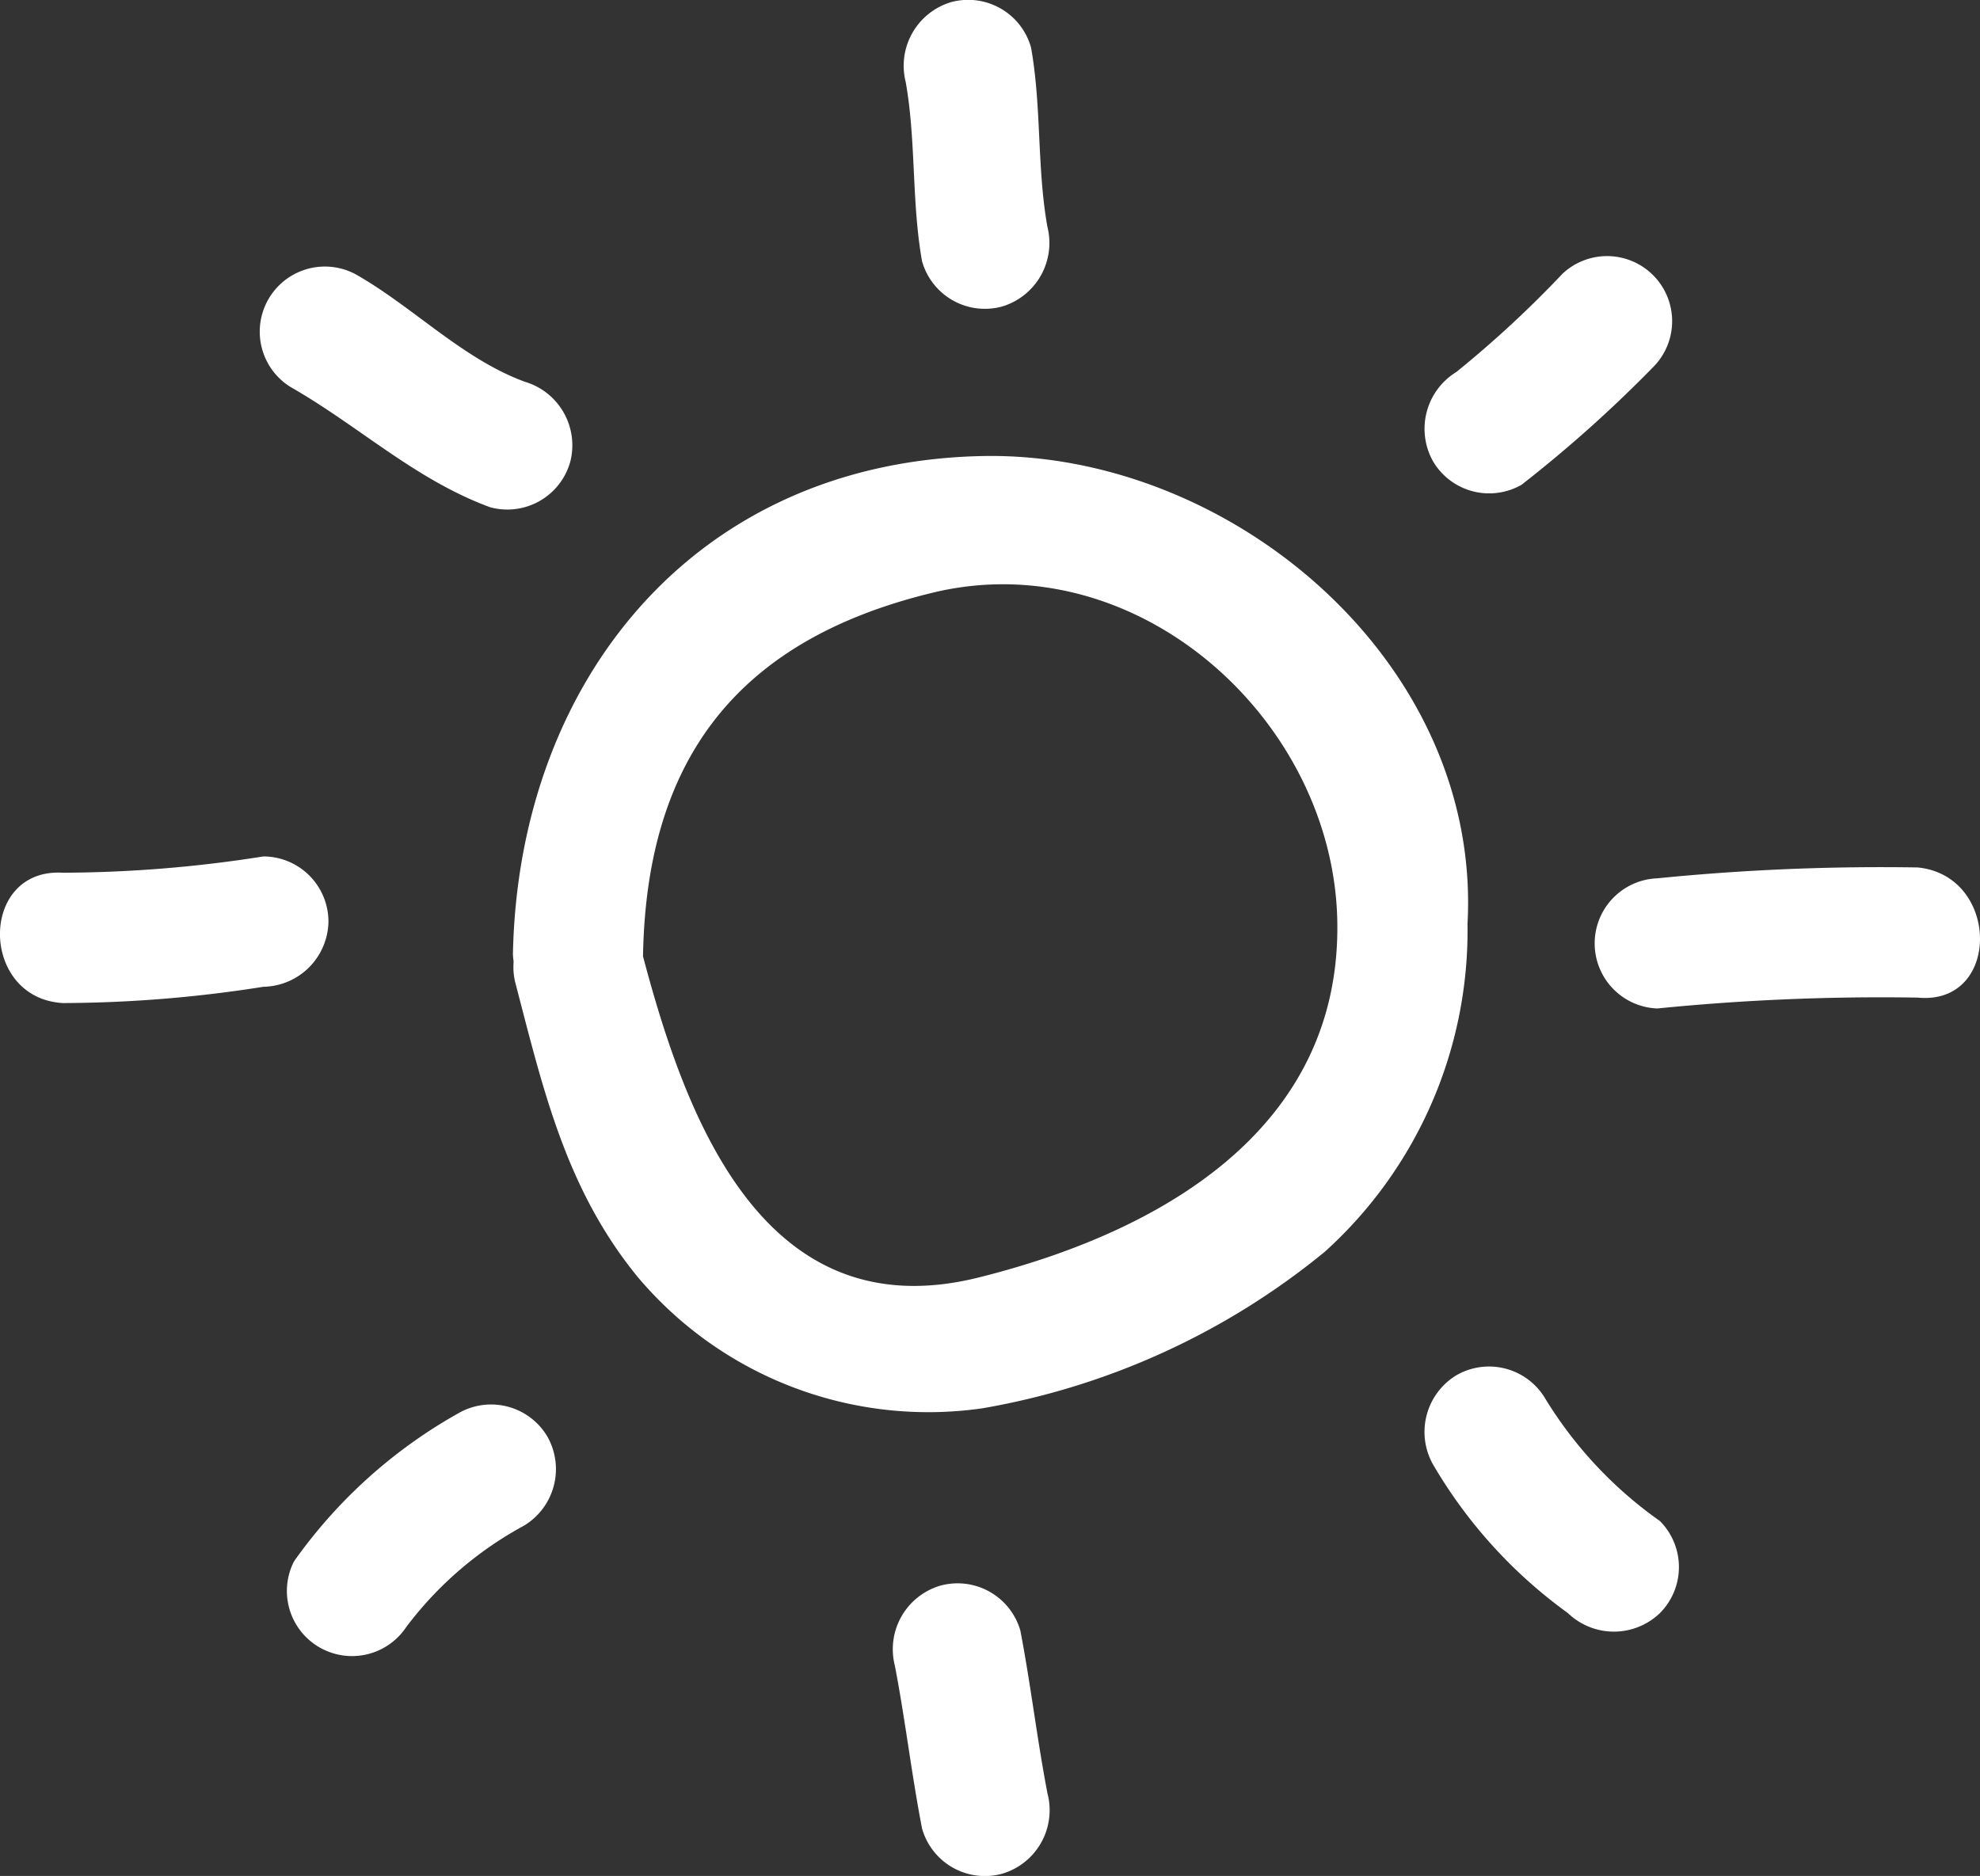
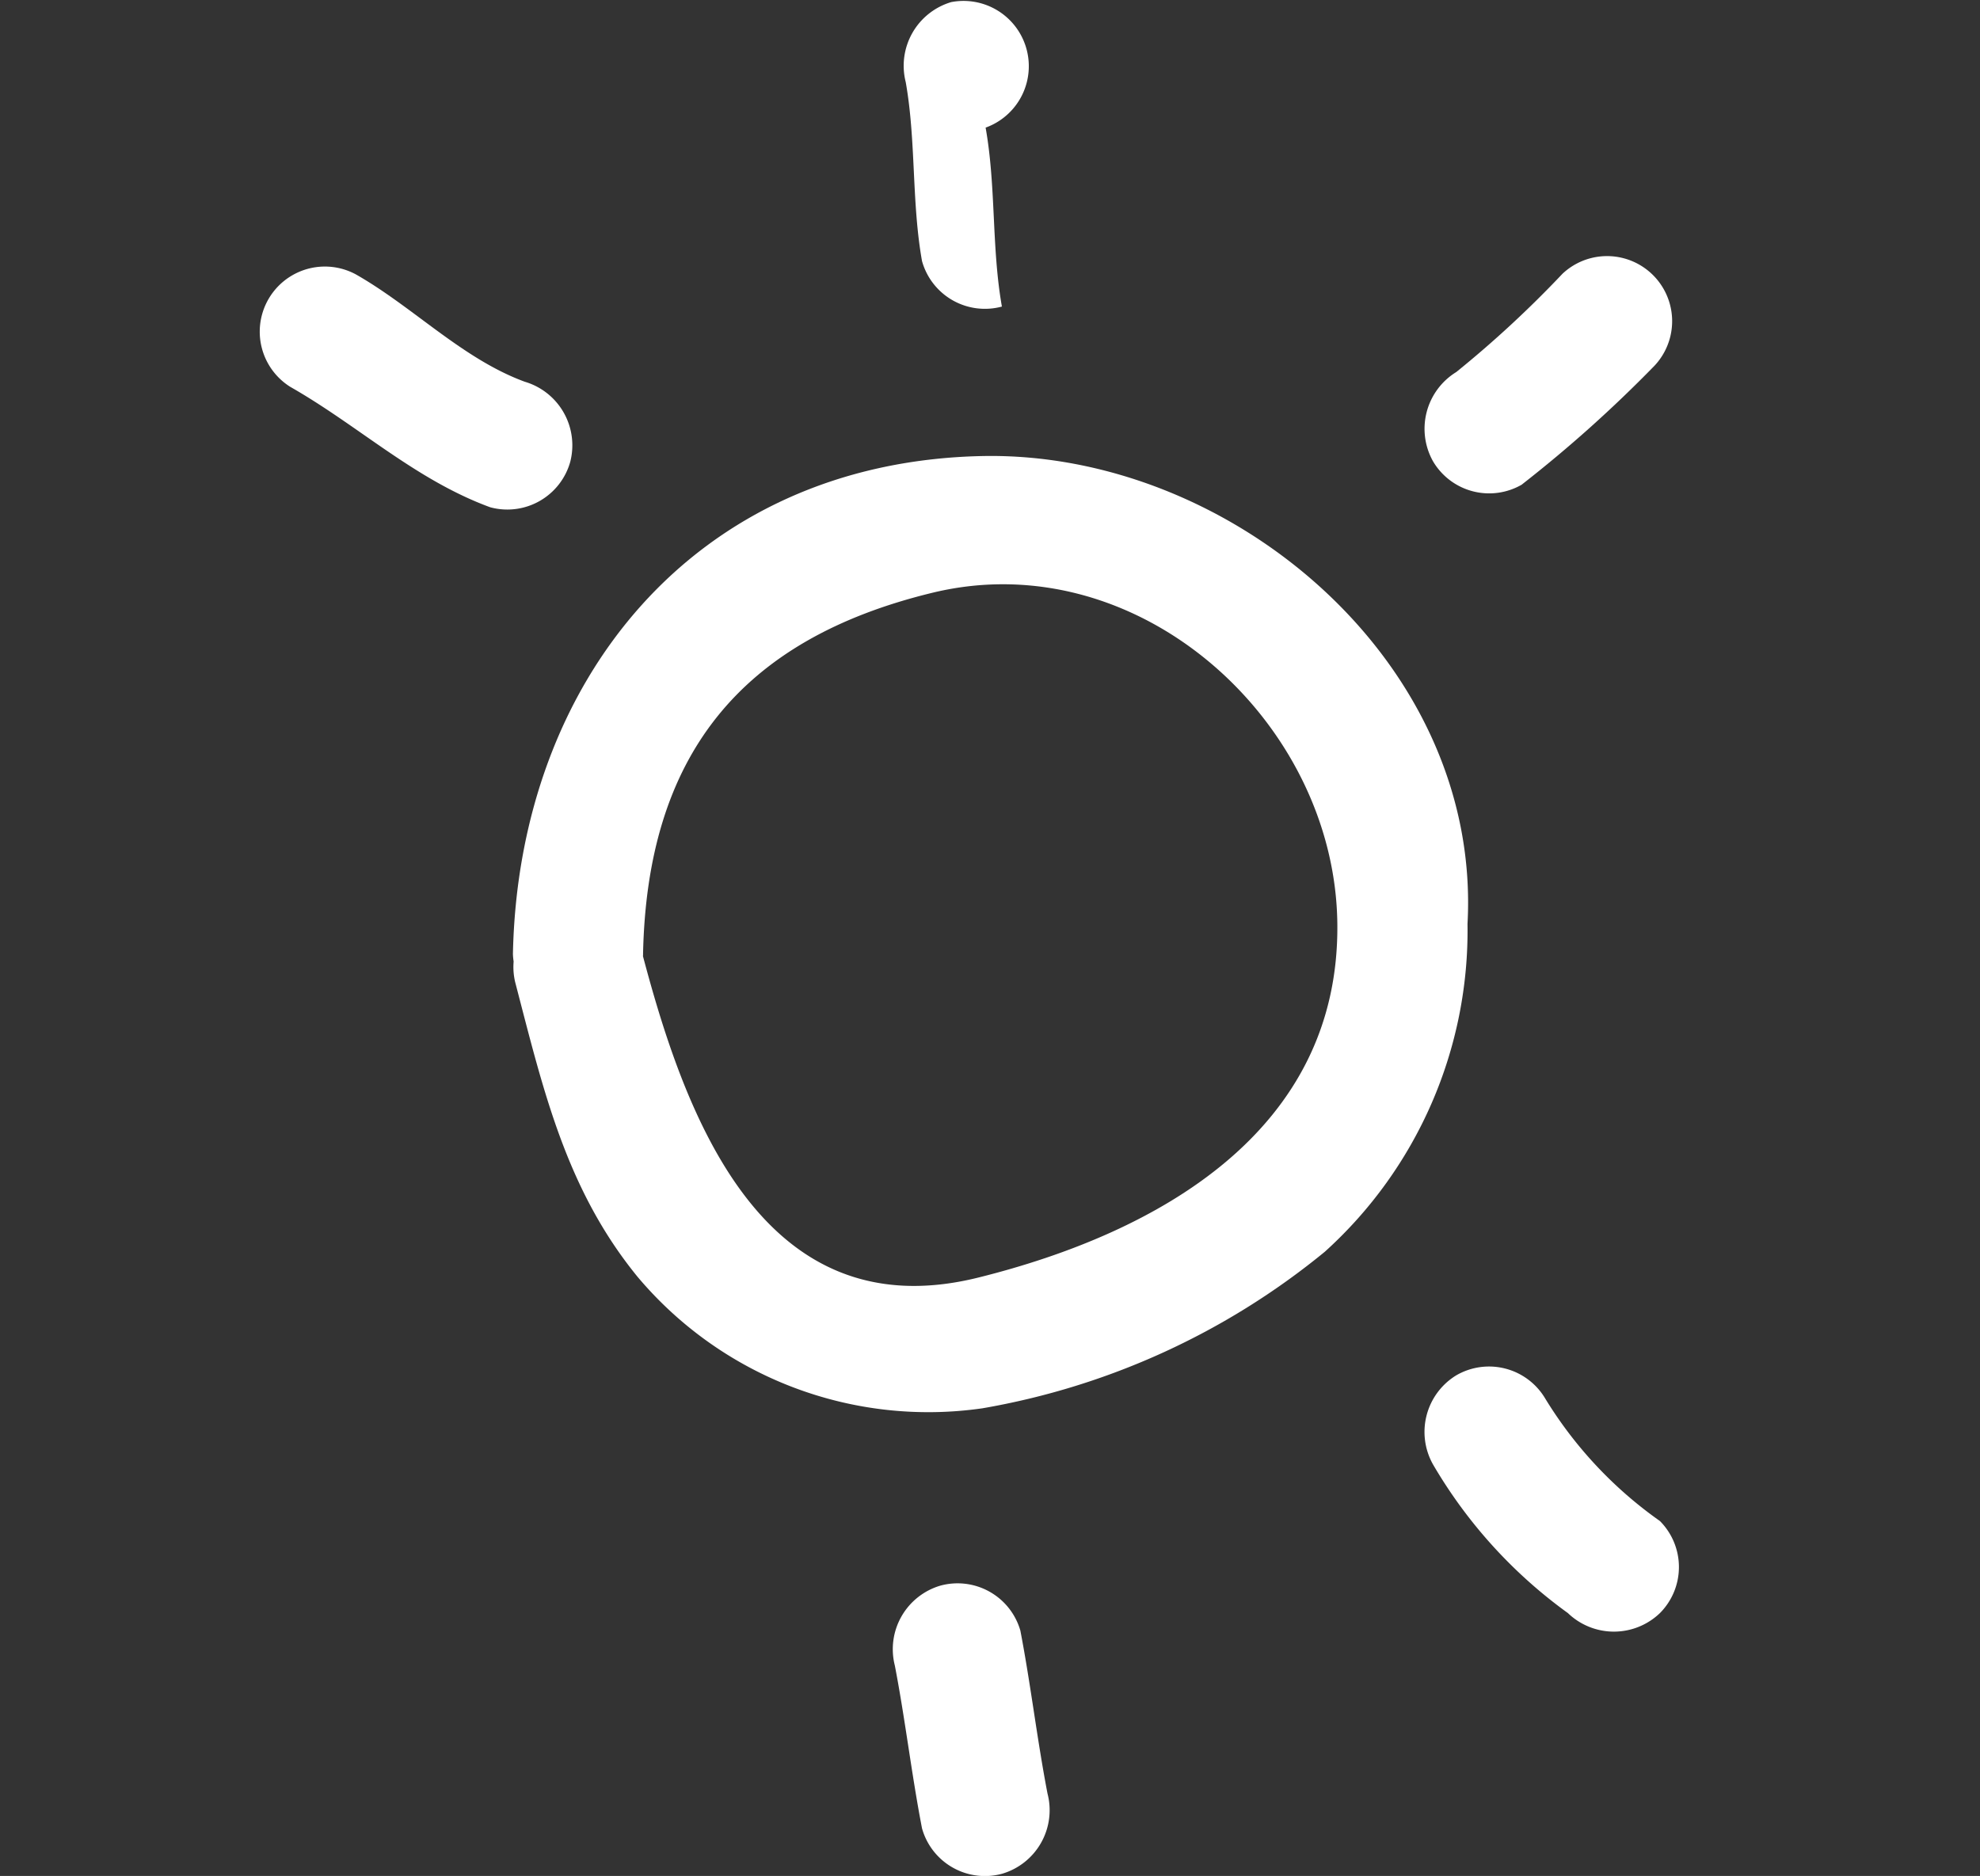
<svg xmlns="http://www.w3.org/2000/svg" width="41.343" height="39.175" viewBox="0 0 41.343 39.175">
  <rect x="0" y="0" width="41.343" height="39.175" fill="#333333" stroke="none" />
  <defs>
    <clipPath id="a">
      <path d="M0-10.725H41.343V-49.9H0Z" transform="translate(0 49.9)" fill="none" />
    </clipPath>
  </defs>
  <g transform="translate(0 49.9)">
    <g transform="translate(0 -49.9)" clip-path="url(#a)">
      <g transform="translate(10.708 9.522)">
        <path d="M-.745-2.849C-.662-6.962,1.263-9.422,5.308-10.4c4.3-1.036,8.4,2.7,8.444,6.916C13.8.844,10.011,2.966,6.269,3.9,1.674,5.052.082.37-.793-2.984a1.36,1.36,0,0,0-2.621.722C-2.827-.014-2.357,2.052-.861,3.886a7.934,7.934,0,0,0,7.2,2.748A15.4,15.4,0,0,0,13.49,3.365a9.036,9.036,0,0,0,2.98-6.847c.3-5.473-4.959-9.885-10.149-9.77-6.015.133-9.67,4.726-9.783,10.4a1.36,1.36,0,0,0,2.718,0" transform="translate(3.464 13.254)" fill="#fff" />
      </g>
      <g transform="translate(18.884 0)">
-         <path d="M-.008-.47c.218,1.232.12,2.5.34,3.737A1.363,1.363,0,0,0,2,4.217a1.386,1.386,0,0,0,.949-1.671c-.218-1.232-.12-2.5-.34-3.737A1.363,1.363,0,0,0,.941-2.141,1.387,1.387,0,0,0-.008-.47" transform="translate(0.036 2.185)" fill="#fff" />
+         <path d="M-.008-.47c.218,1.232.12,2.5.34,3.737A1.363,1.363,0,0,0,2,4.217c-.218-1.232-.12-2.5-.34-3.737A1.363,1.363,0,0,0,.941-2.141,1.387,1.387,0,0,0-.008-.47" transform="translate(0.036 2.185)" fill="#fff" />
      </g>
      <g transform="translate(29.734 5.316)">
        <path d="M-.56-1.314A27.408,27.408,0,0,0,2.206-3.792,1.359,1.359,0,0,0,.285-5.713,22.636,22.636,0,0,1-1.932-3.661,1.391,1.391,0,0,0-2.42-1.8a1.361,1.361,0,0,0,1.86.488" transform="translate(2.606 6.114)" fill="#fff" />
      </g>
      <g transform="translate(33.291 18.067)">
-         <path d="M-.36-.819a46.961,46.961,0,0,1,5.436-.227c1.744.17,1.728-2.549,0-2.718A46.961,46.961,0,0,0-.36-3.537a1.36,1.36,0,0,0,0,2.718" transform="translate(1.674 3.812)" fill="#fff" />
-       </g>
+         </g>
      <g transform="translate(29.754 28.542)">
        <path d="M-.046-.558A10.12,10.12,0,0,0,2.772,2.549a1.386,1.386,0,0,0,1.922,0,1.363,1.363,0,0,0,0-1.922A8.632,8.632,0,0,1,2.3-1.929,1.364,1.364,0,0,0,.443-2.417,1.385,1.385,0,0,0-.046-.558" transform="translate(0.212 2.595)" fill="#fff" />
      </g>
      <g transform="translate(18.654 33.068)">
        <path d="M-.009-.47C.208.658.34,1.8.558,2.928a1.364,1.364,0,0,0,1.671.948A1.383,1.383,0,0,0,3.178,2.2c-.217-1.128-.349-2.27-.566-3.4A1.364,1.364,0,0,0,.941-2.141,1.384,1.384,0,0,0-.009-.47" transform="translate(0.04 2.186)" fill="#fff" />
      </g>
      <g transform="translate(5.939 29.321)">
-         <path d="M-.7-1.275A7.6,7.6,0,0,1,1.759-3.392a1.38,1.38,0,0,0,.488-1.859A1.366,1.366,0,0,0,.388-5.739,10.476,10.476,0,0,0-3.044-2.646,1.36,1.36,0,0,0-.7-1.275" transform="translate(3.244 5.931)" fill="#fff" />
-       </g>
+         </g>
      <g transform="translate(0 17.884)">
-         <path d="M-.359-.838a27.187,27.187,0,0,0,4.19-.34A1.384,1.384,0,0,0,5.19-2.537,1.362,1.362,0,0,0,3.831-3.9a27.187,27.187,0,0,1-4.19.34C-2.11-3.661-2.1-.943-.359-.838" transform="translate(1.668 3.901)" fill="#fff" />
-       </g>
+         </g>
      <g transform="translate(5.396 5.541)">
        <path d="M-.182-.694C1.248.12,2.426,1.246,3.993,1.821A1.364,1.364,0,0,0,5.665.872,1.384,1.384,0,0,0,4.716-.8c-1.3-.477-2.331-1.562-3.526-2.241A1.36,1.36,0,0,0-.182-.694" transform="translate(0.846 3.231)" fill="#fff" />
      </g>
    </g>
  </g>
</svg>